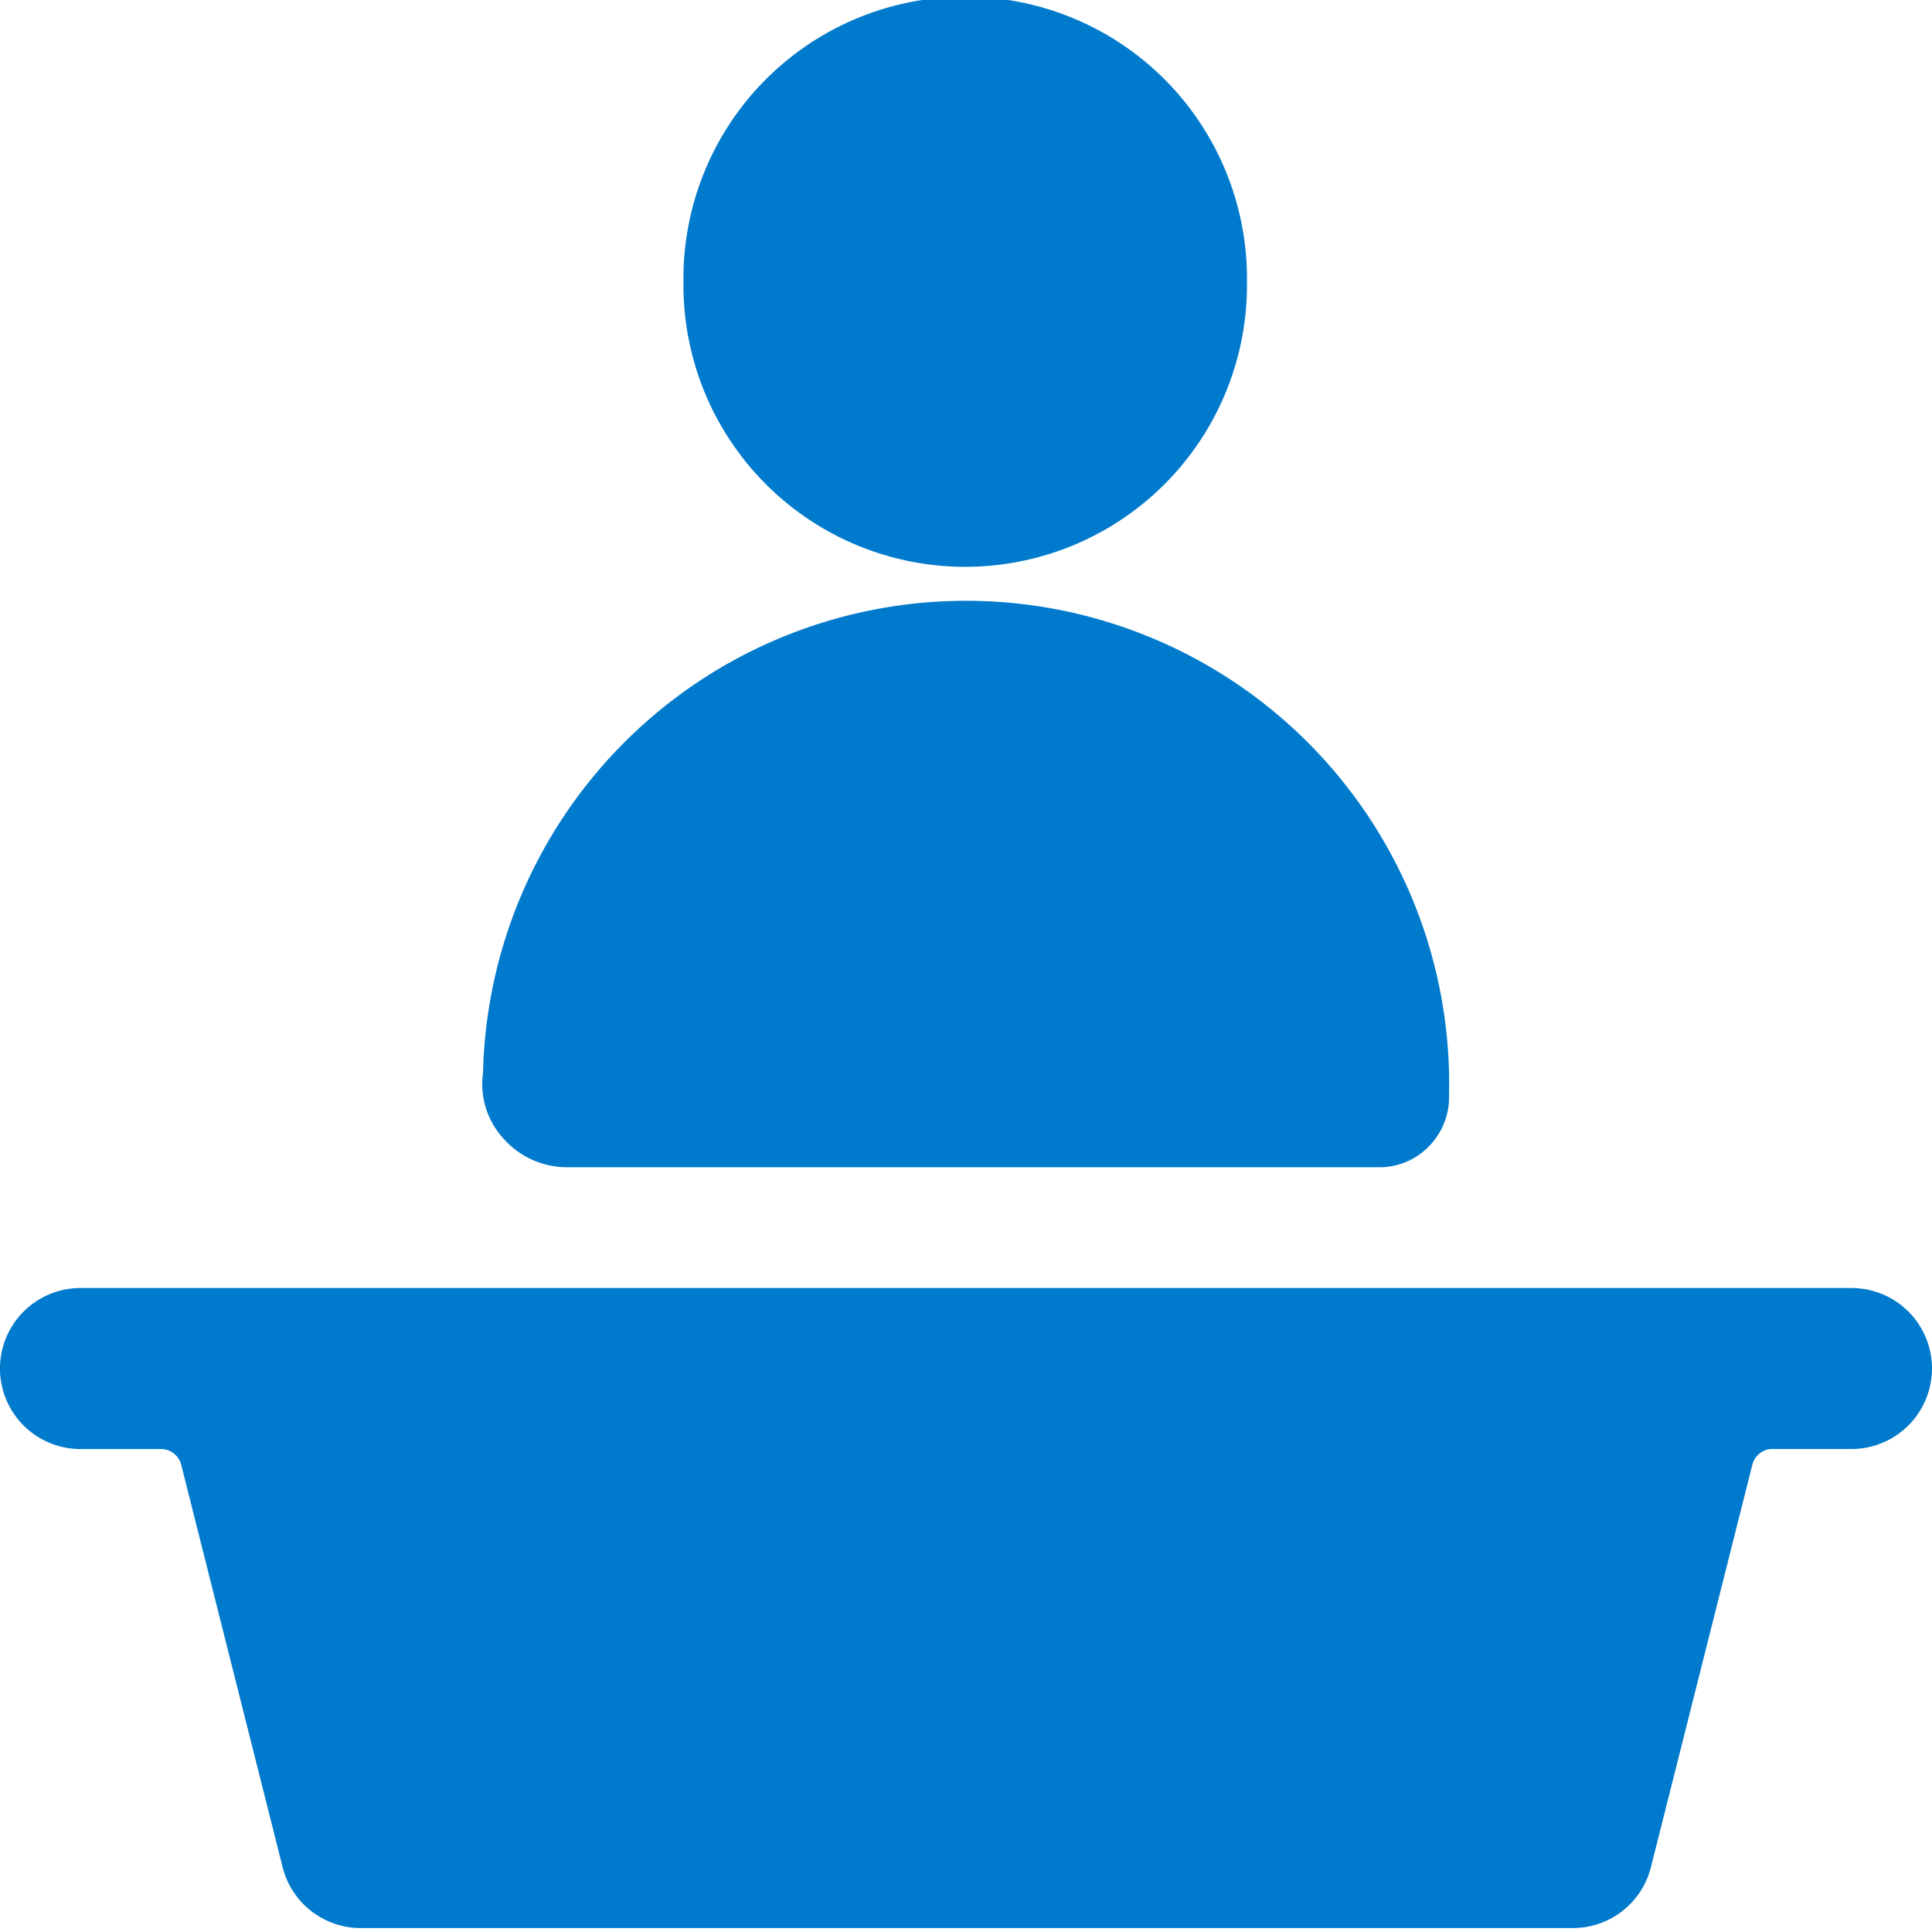
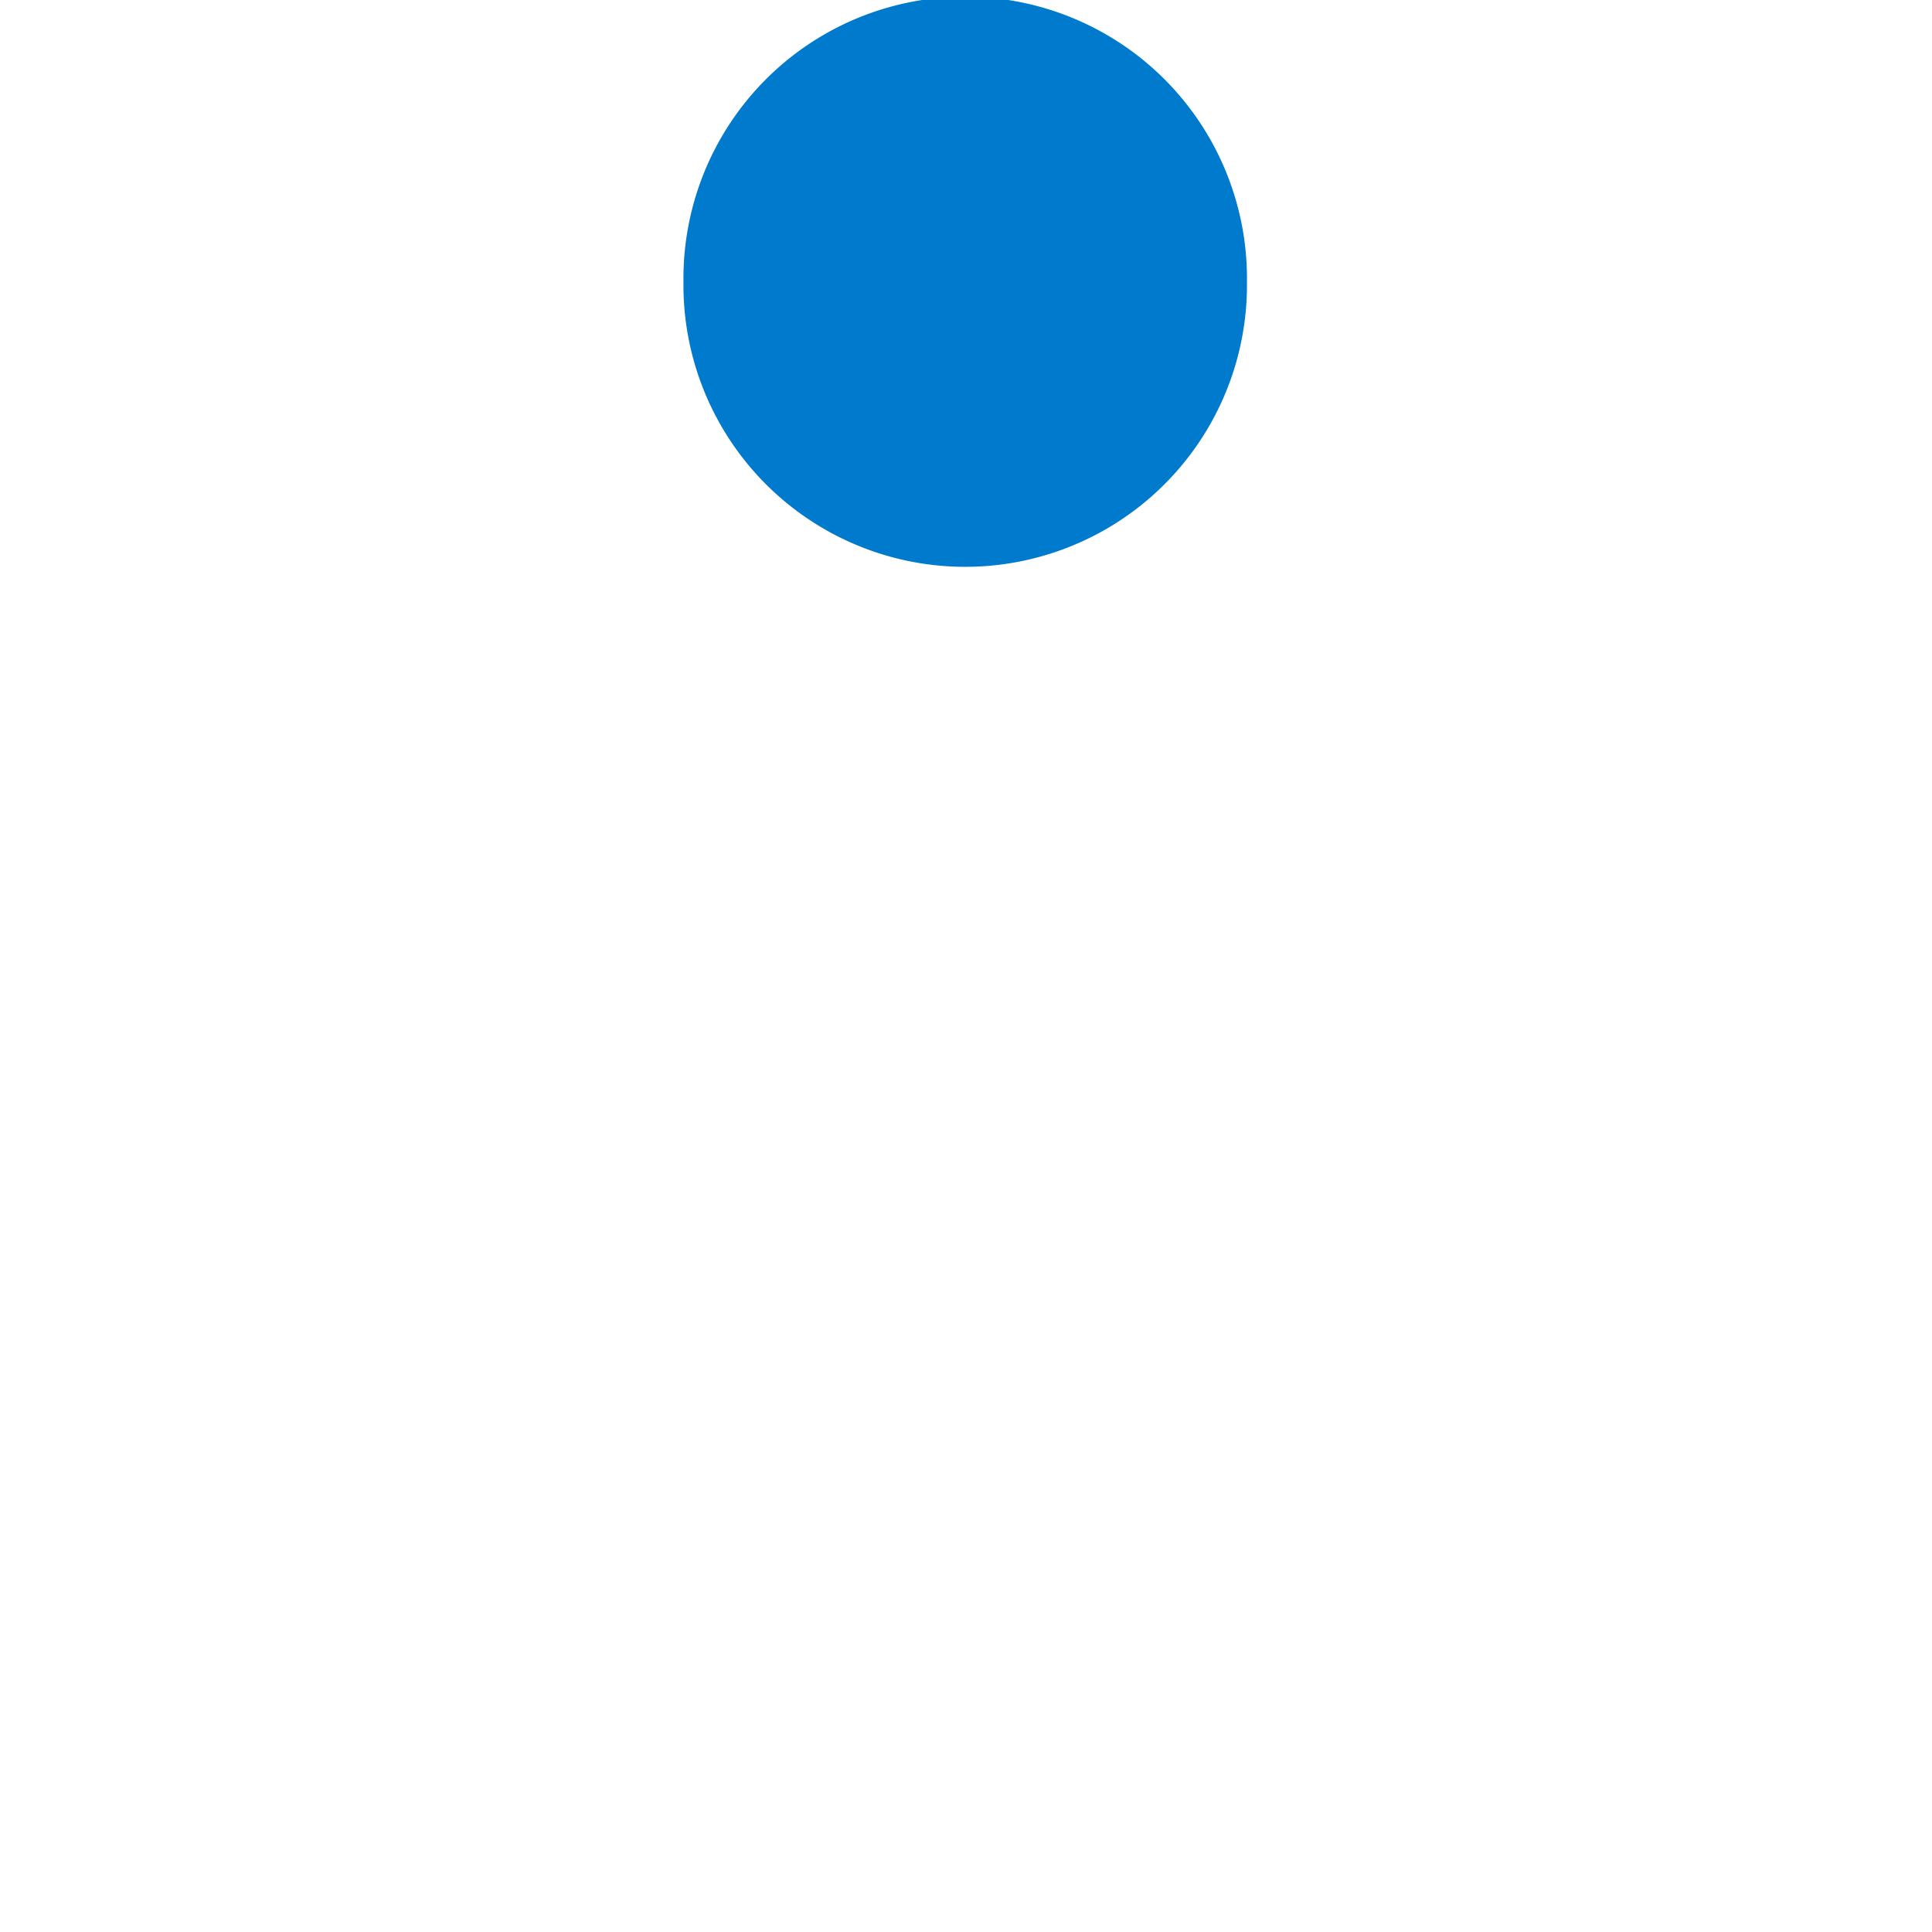
<svg xmlns="http://www.w3.org/2000/svg" viewBox="0 0 50 50" id="Single-Neutral-Podium--Streamline-Ultimate" height="50" width="50">
  <desc>
    Single Neutral Podium Streamline Icon: https://streamlinehq.com
  </desc>
  <g>
-     <path d="M50 35.417a2.083 2.083 0 0 0 -2.083 -2.083H2.083a2.083 2.083 0 0 0 0 4.167h2.083a0.542 0.542 0 0 1 0.521 0.396l2.625 10.417a2.083 2.083 0 0 0 2.083 1.583h31.25a2.083 2.083 0 0 0 2.083 -1.583l2.625 -10.417A0.542 0.542 0 0 1 45.833 37.5h2.083a2.083 2.083 0 0 0 2.083 -2.083Z" fill="#007acc" stroke-width="2.083" />
-     <path d="M12.5 27.771a2.083 2.083 0 0 0 0.542 1.708 2.188 2.188 0 0 0 1.625 0.729h21.042a1.771 1.771 0 0 0 1.292 -0.563 1.813 1.813 0 0 0 0.5 -1.312 12.5 12.5 0 0 0 -25 -0.563Z" fill="#007acc" stroke-width="2.083" />
    <path d="M17.688 7.292a7.292 7.292 0 1 0 14.583 0 7.292 7.292 0 1 0 -14.583 0" fill="#007acc" stroke-width="2.083" />
  </g>
</svg>